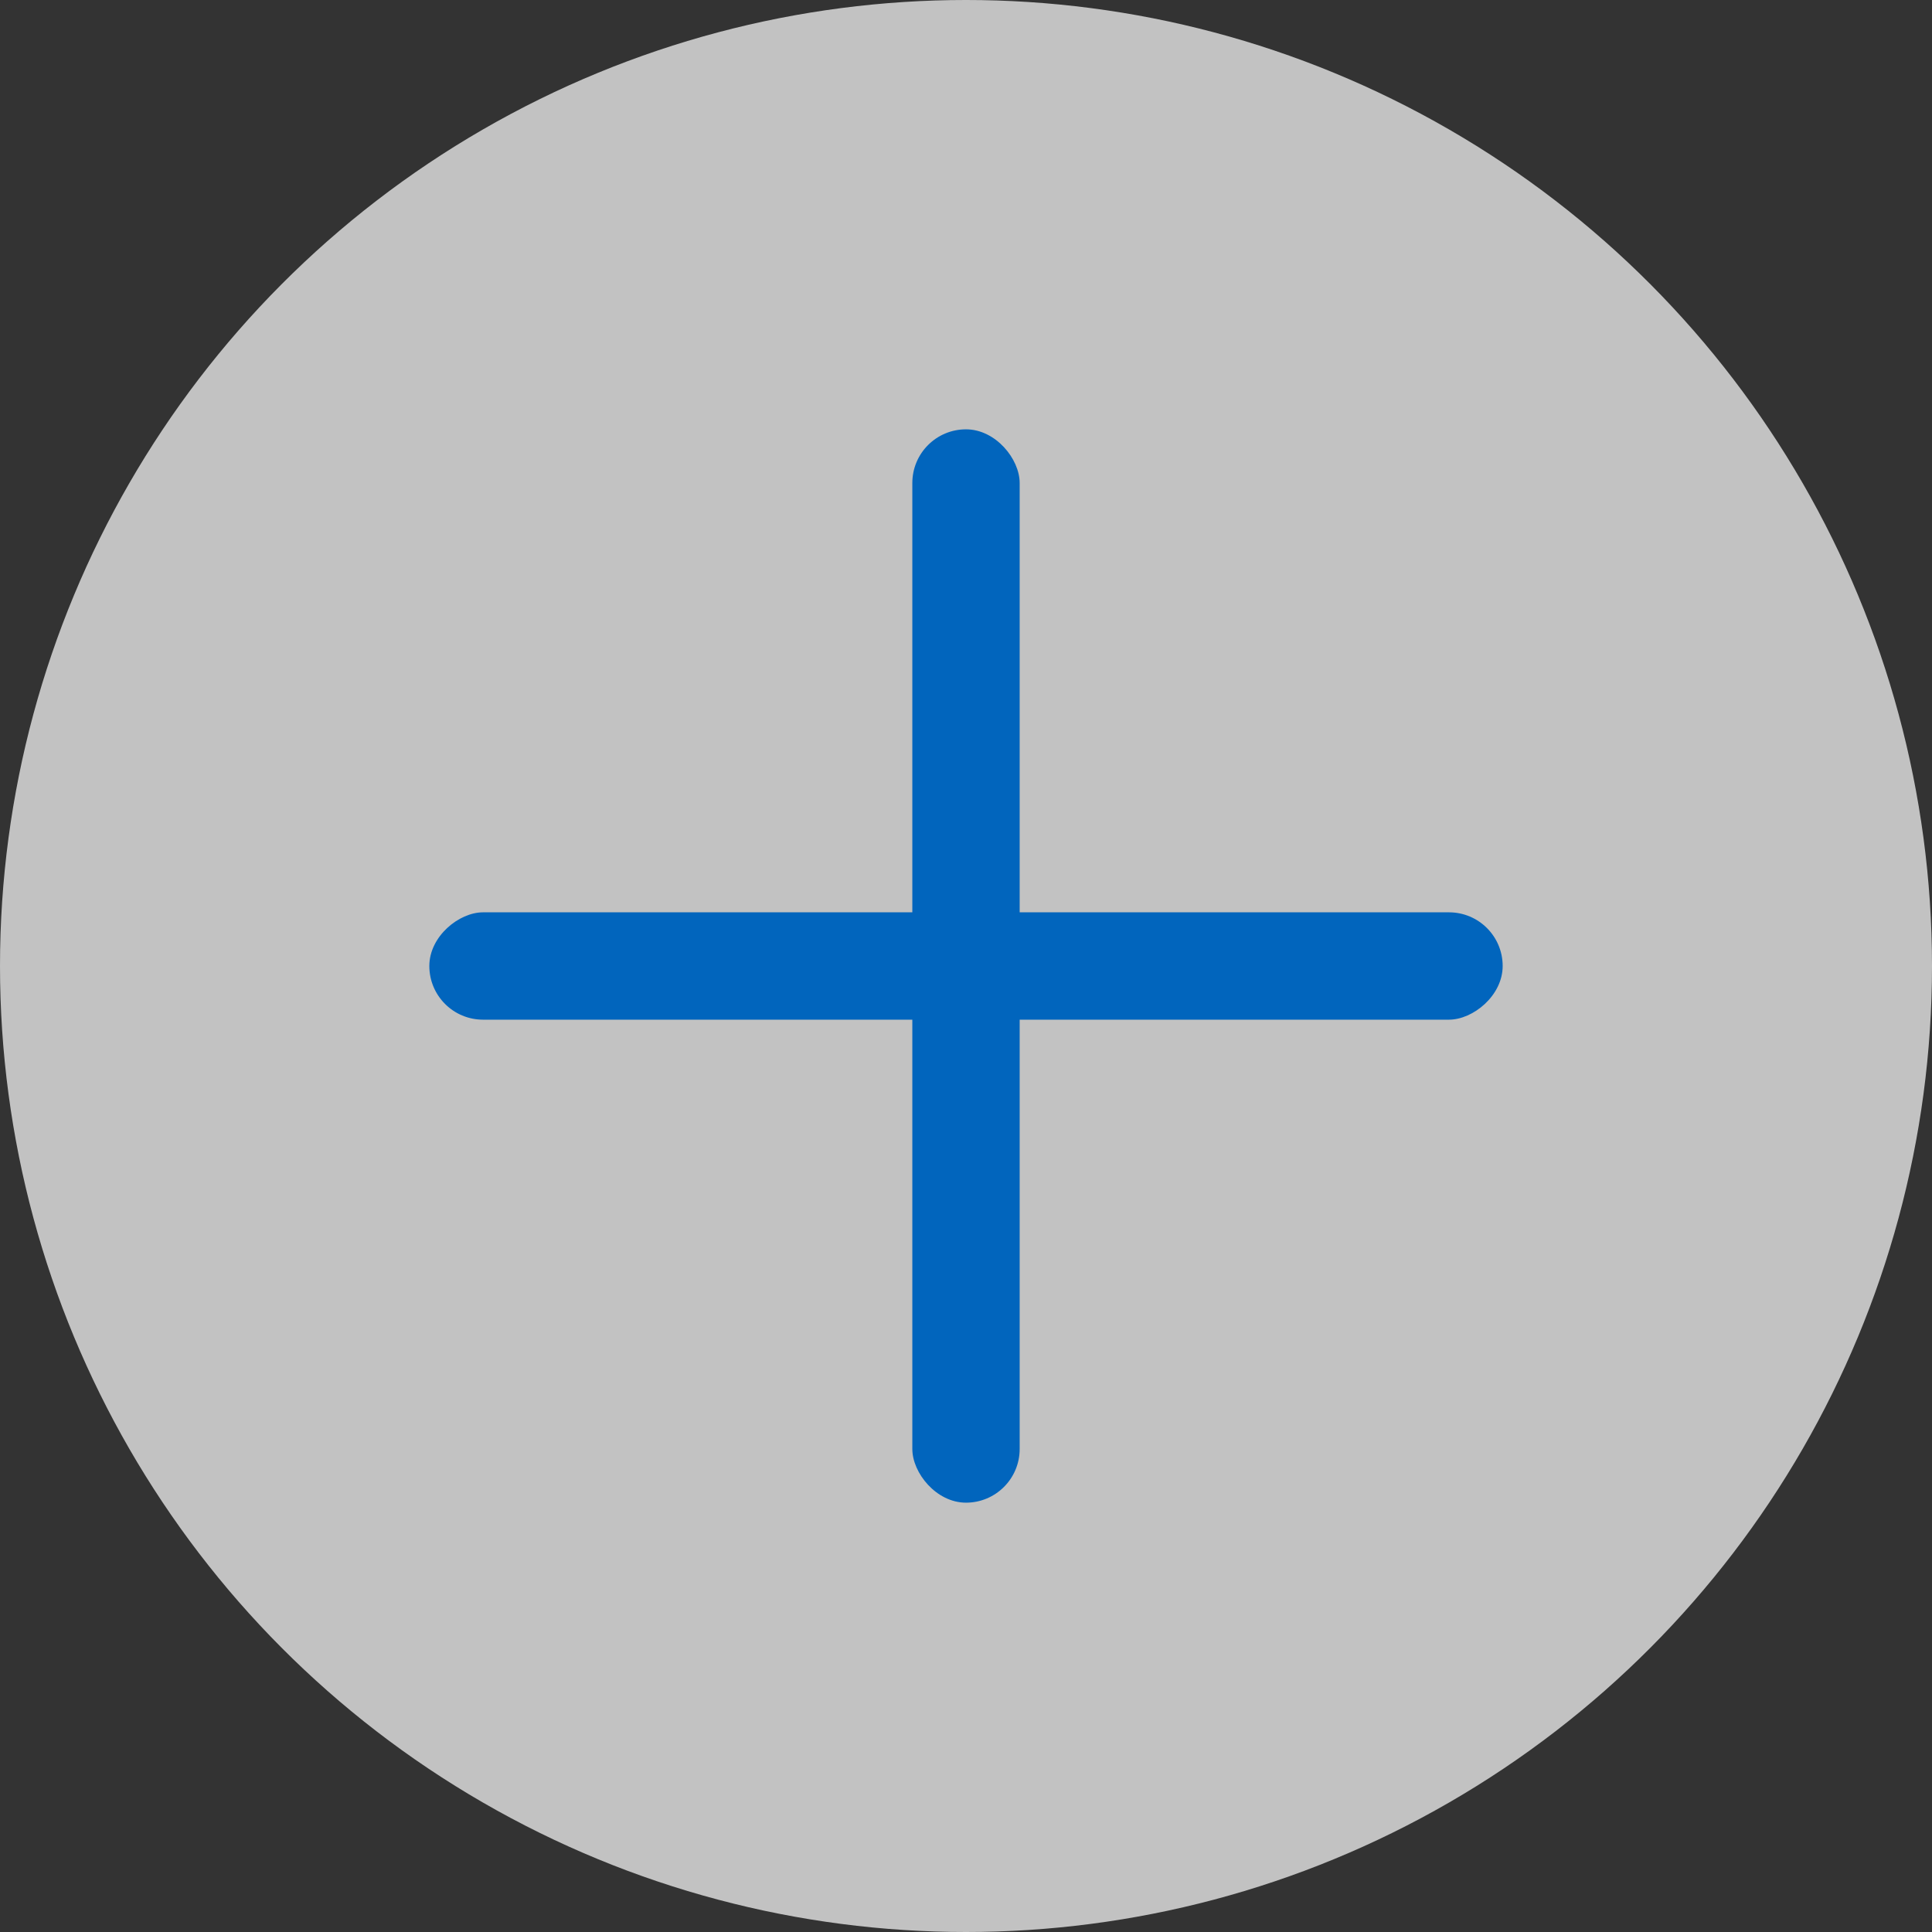
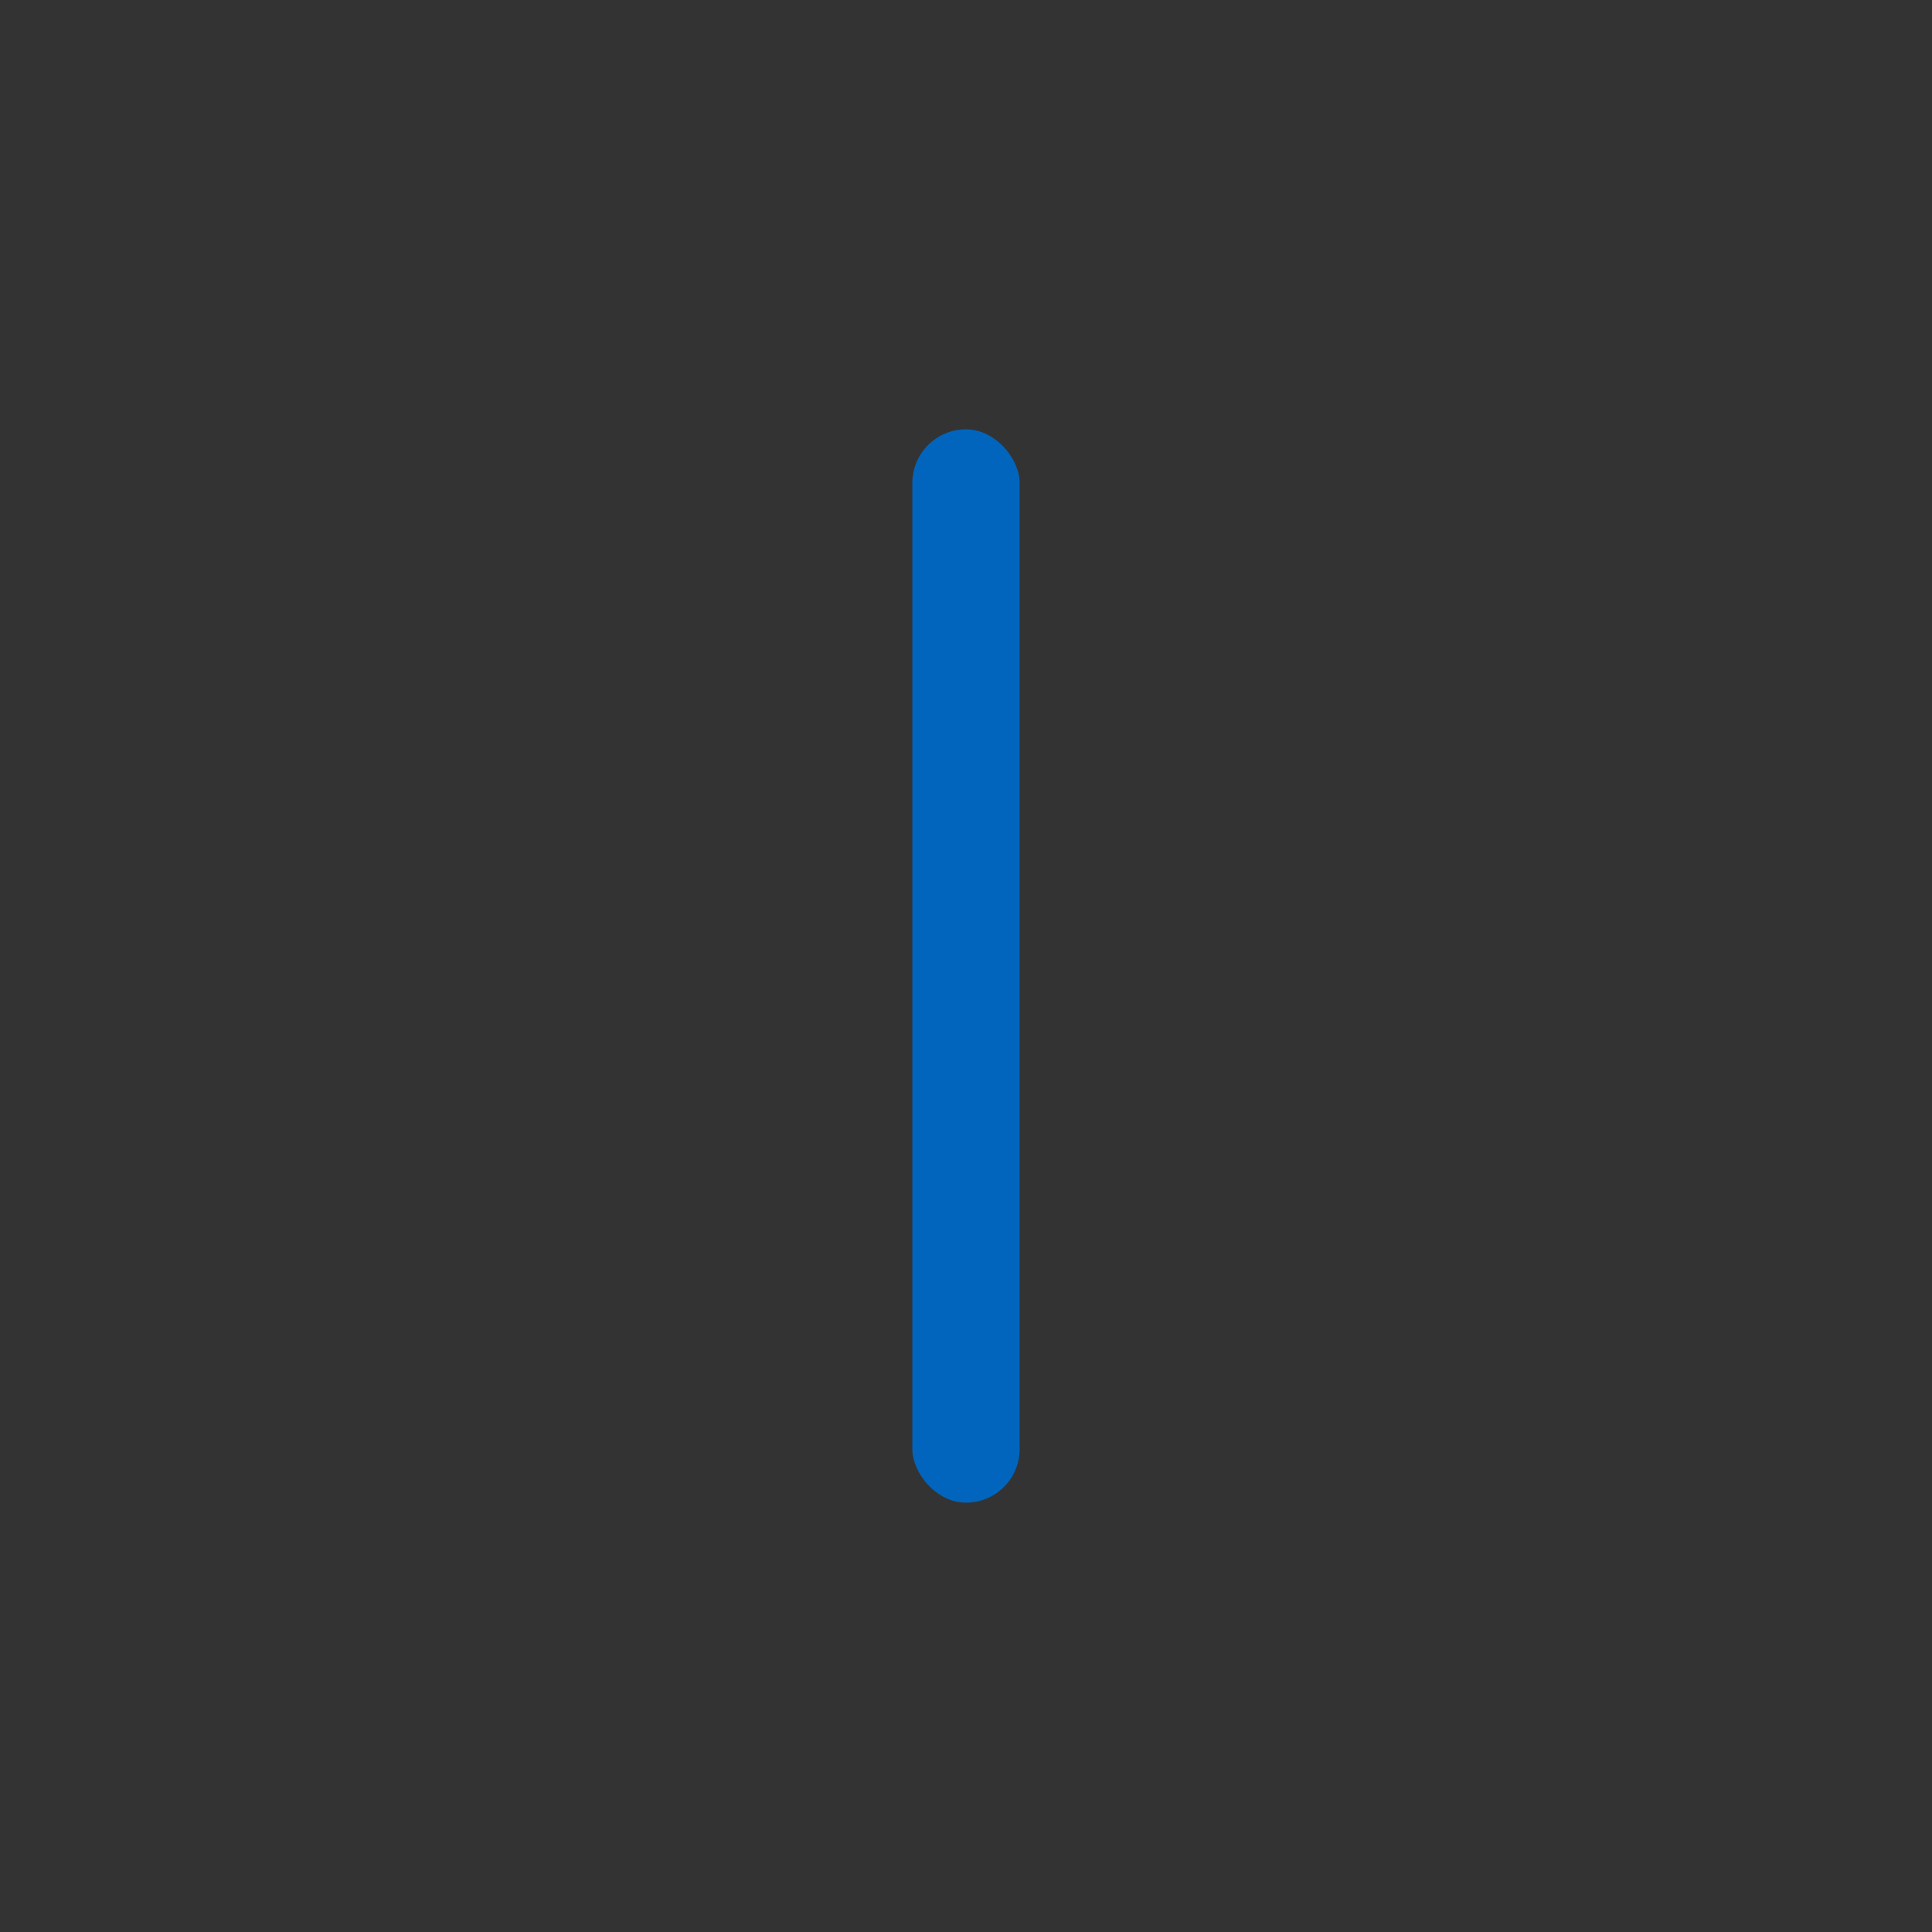
<svg xmlns="http://www.w3.org/2000/svg" width="72" height="72" viewBox="0 0 72 72" fill="none">
  <rect x="0" y="0" width="72" height="72" fill="#333333" stroke="none" />
-   <circle cx="36" cy="36" r="36" fill="white" fill-opacity="0.7" />
  <rect x="34" y="16" width="4" height="40" rx="2" fill="#0165BD" />
-   <rect x="16" y="38" width="4" height="40" rx="2" transform="rotate(-90 16 38)" fill="#0165BD" />
</svg>